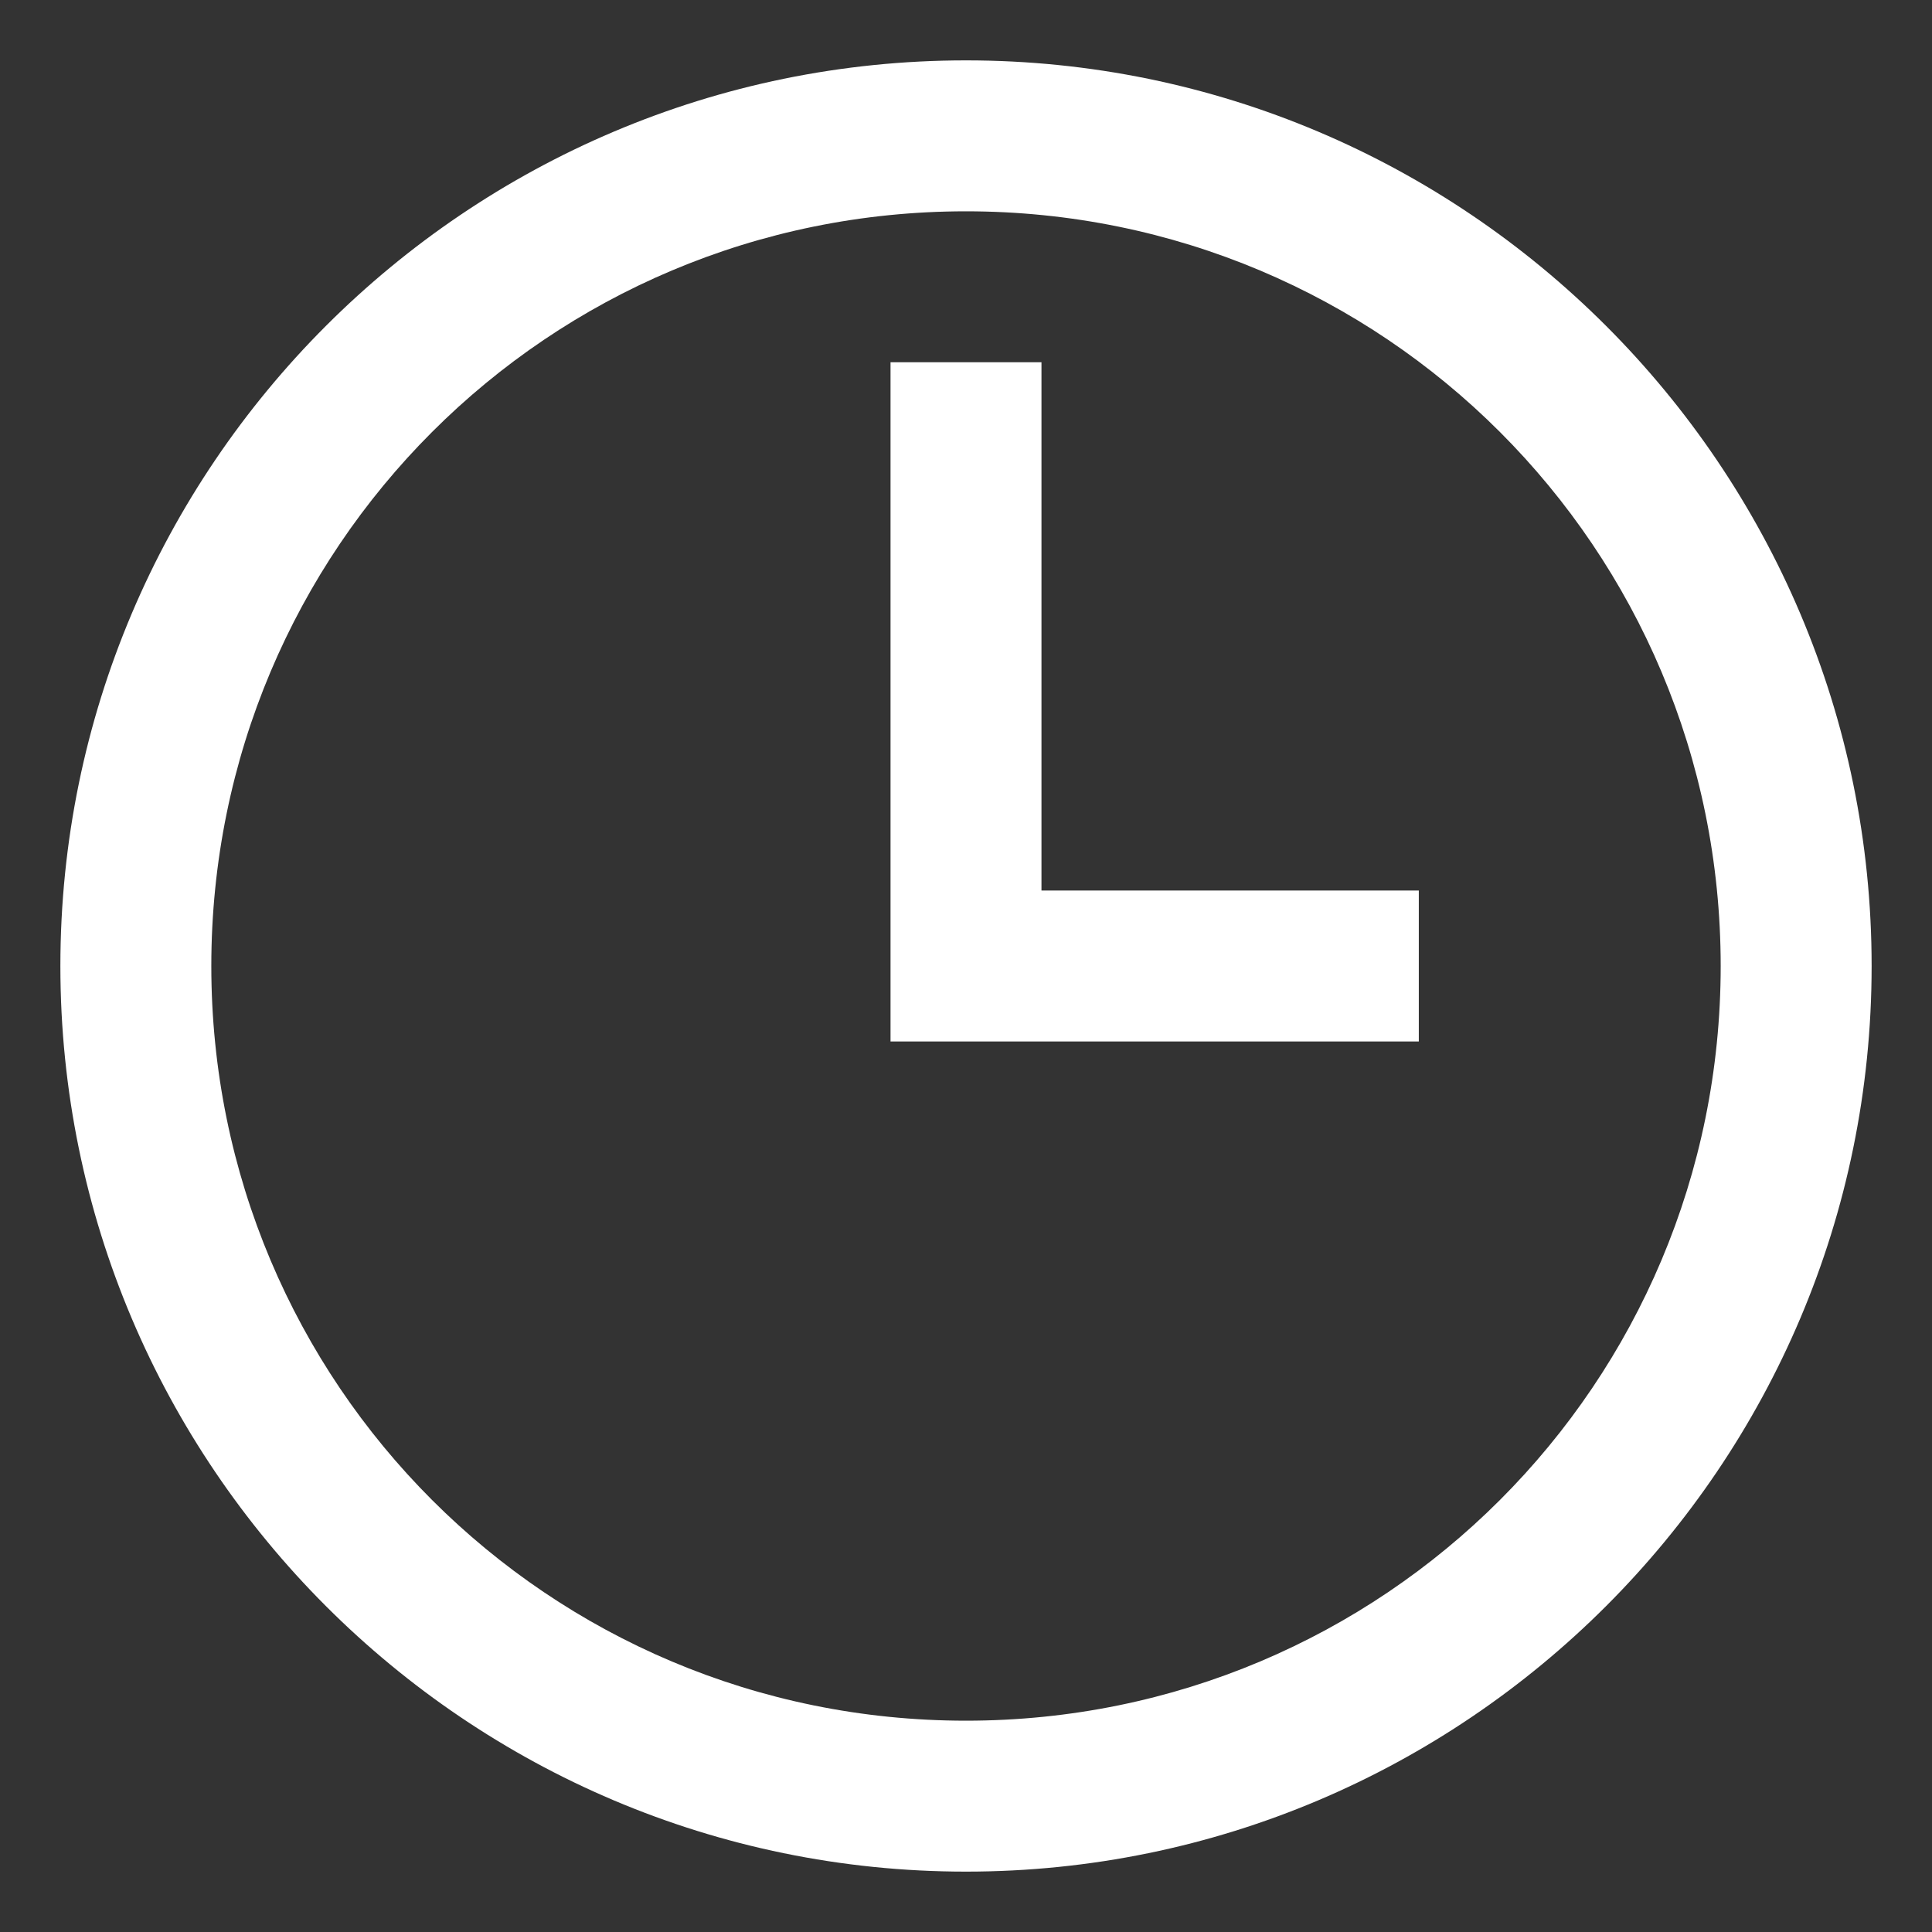
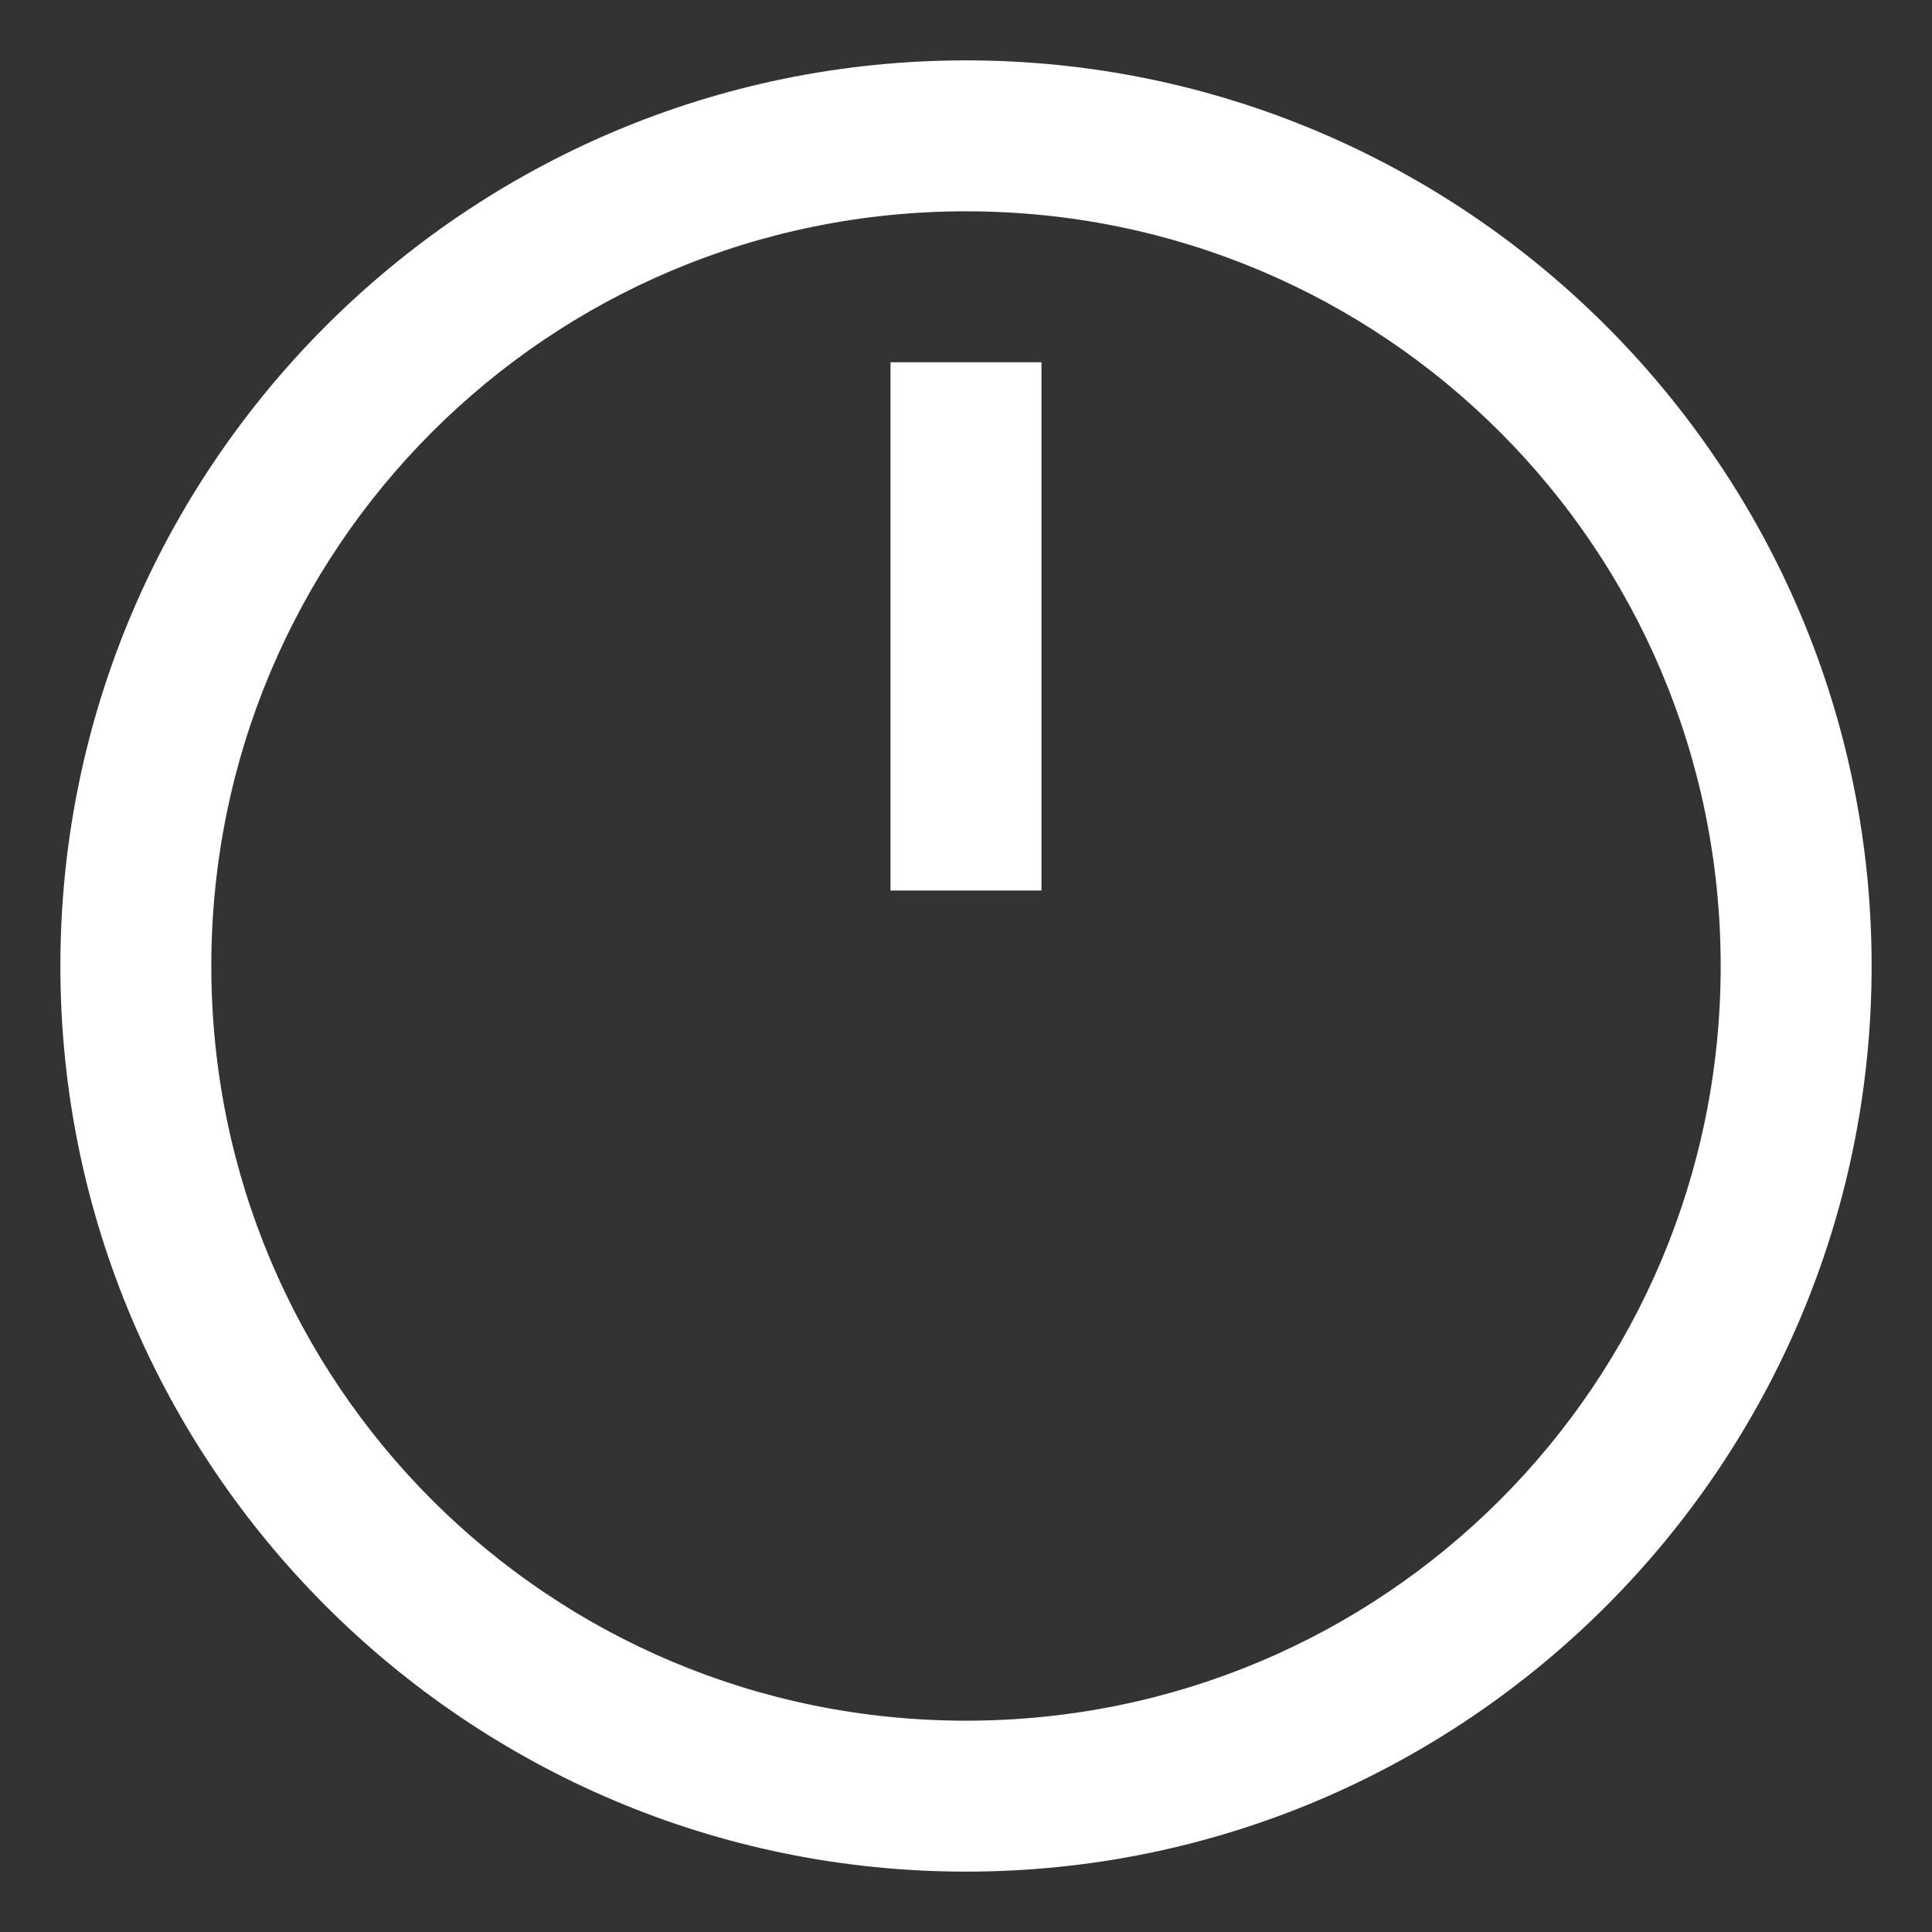
<svg xmlns="http://www.w3.org/2000/svg" width="16" height="16" viewBox="0 0 16 16" fill="none">
  <rect x="0" y="0" width="16" height="16" fill="#333333" stroke="none" />
-   <path d="M8 0.5C3.864 0.5 0.5 3.864 0.5 8C0.5 12.136 3.864 15.5 8 15.5C12.136 15.5 15.5 12.136 15.5 8C15.5 3.864 12.136 0.5 8 0.5ZM8 1.75C11.459 1.75 14.25 4.541 14.25 8C14.25 11.459 11.459 14.25 8 14.25C4.541 14.25 1.75 11.459 1.75 8C1.75 4.541 4.541 1.75 8 1.75ZM7.375 3V8.625H11.75V7.375H8.625V3H7.375Z" fill="white" />
+   <path d="M8 0.5C3.864 0.5 0.5 3.864 0.5 8C0.5 12.136 3.864 15.5 8 15.5C12.136 15.5 15.5 12.136 15.5 8C15.5 3.864 12.136 0.5 8 0.5ZM8 1.75C11.459 1.75 14.25 4.541 14.25 8C14.25 11.459 11.459 14.25 8 14.25C4.541 14.25 1.75 11.459 1.75 8C1.75 4.541 4.541 1.75 8 1.75ZM7.375 3V8.625V7.375H8.625V3H7.375Z" fill="white" />
</svg>